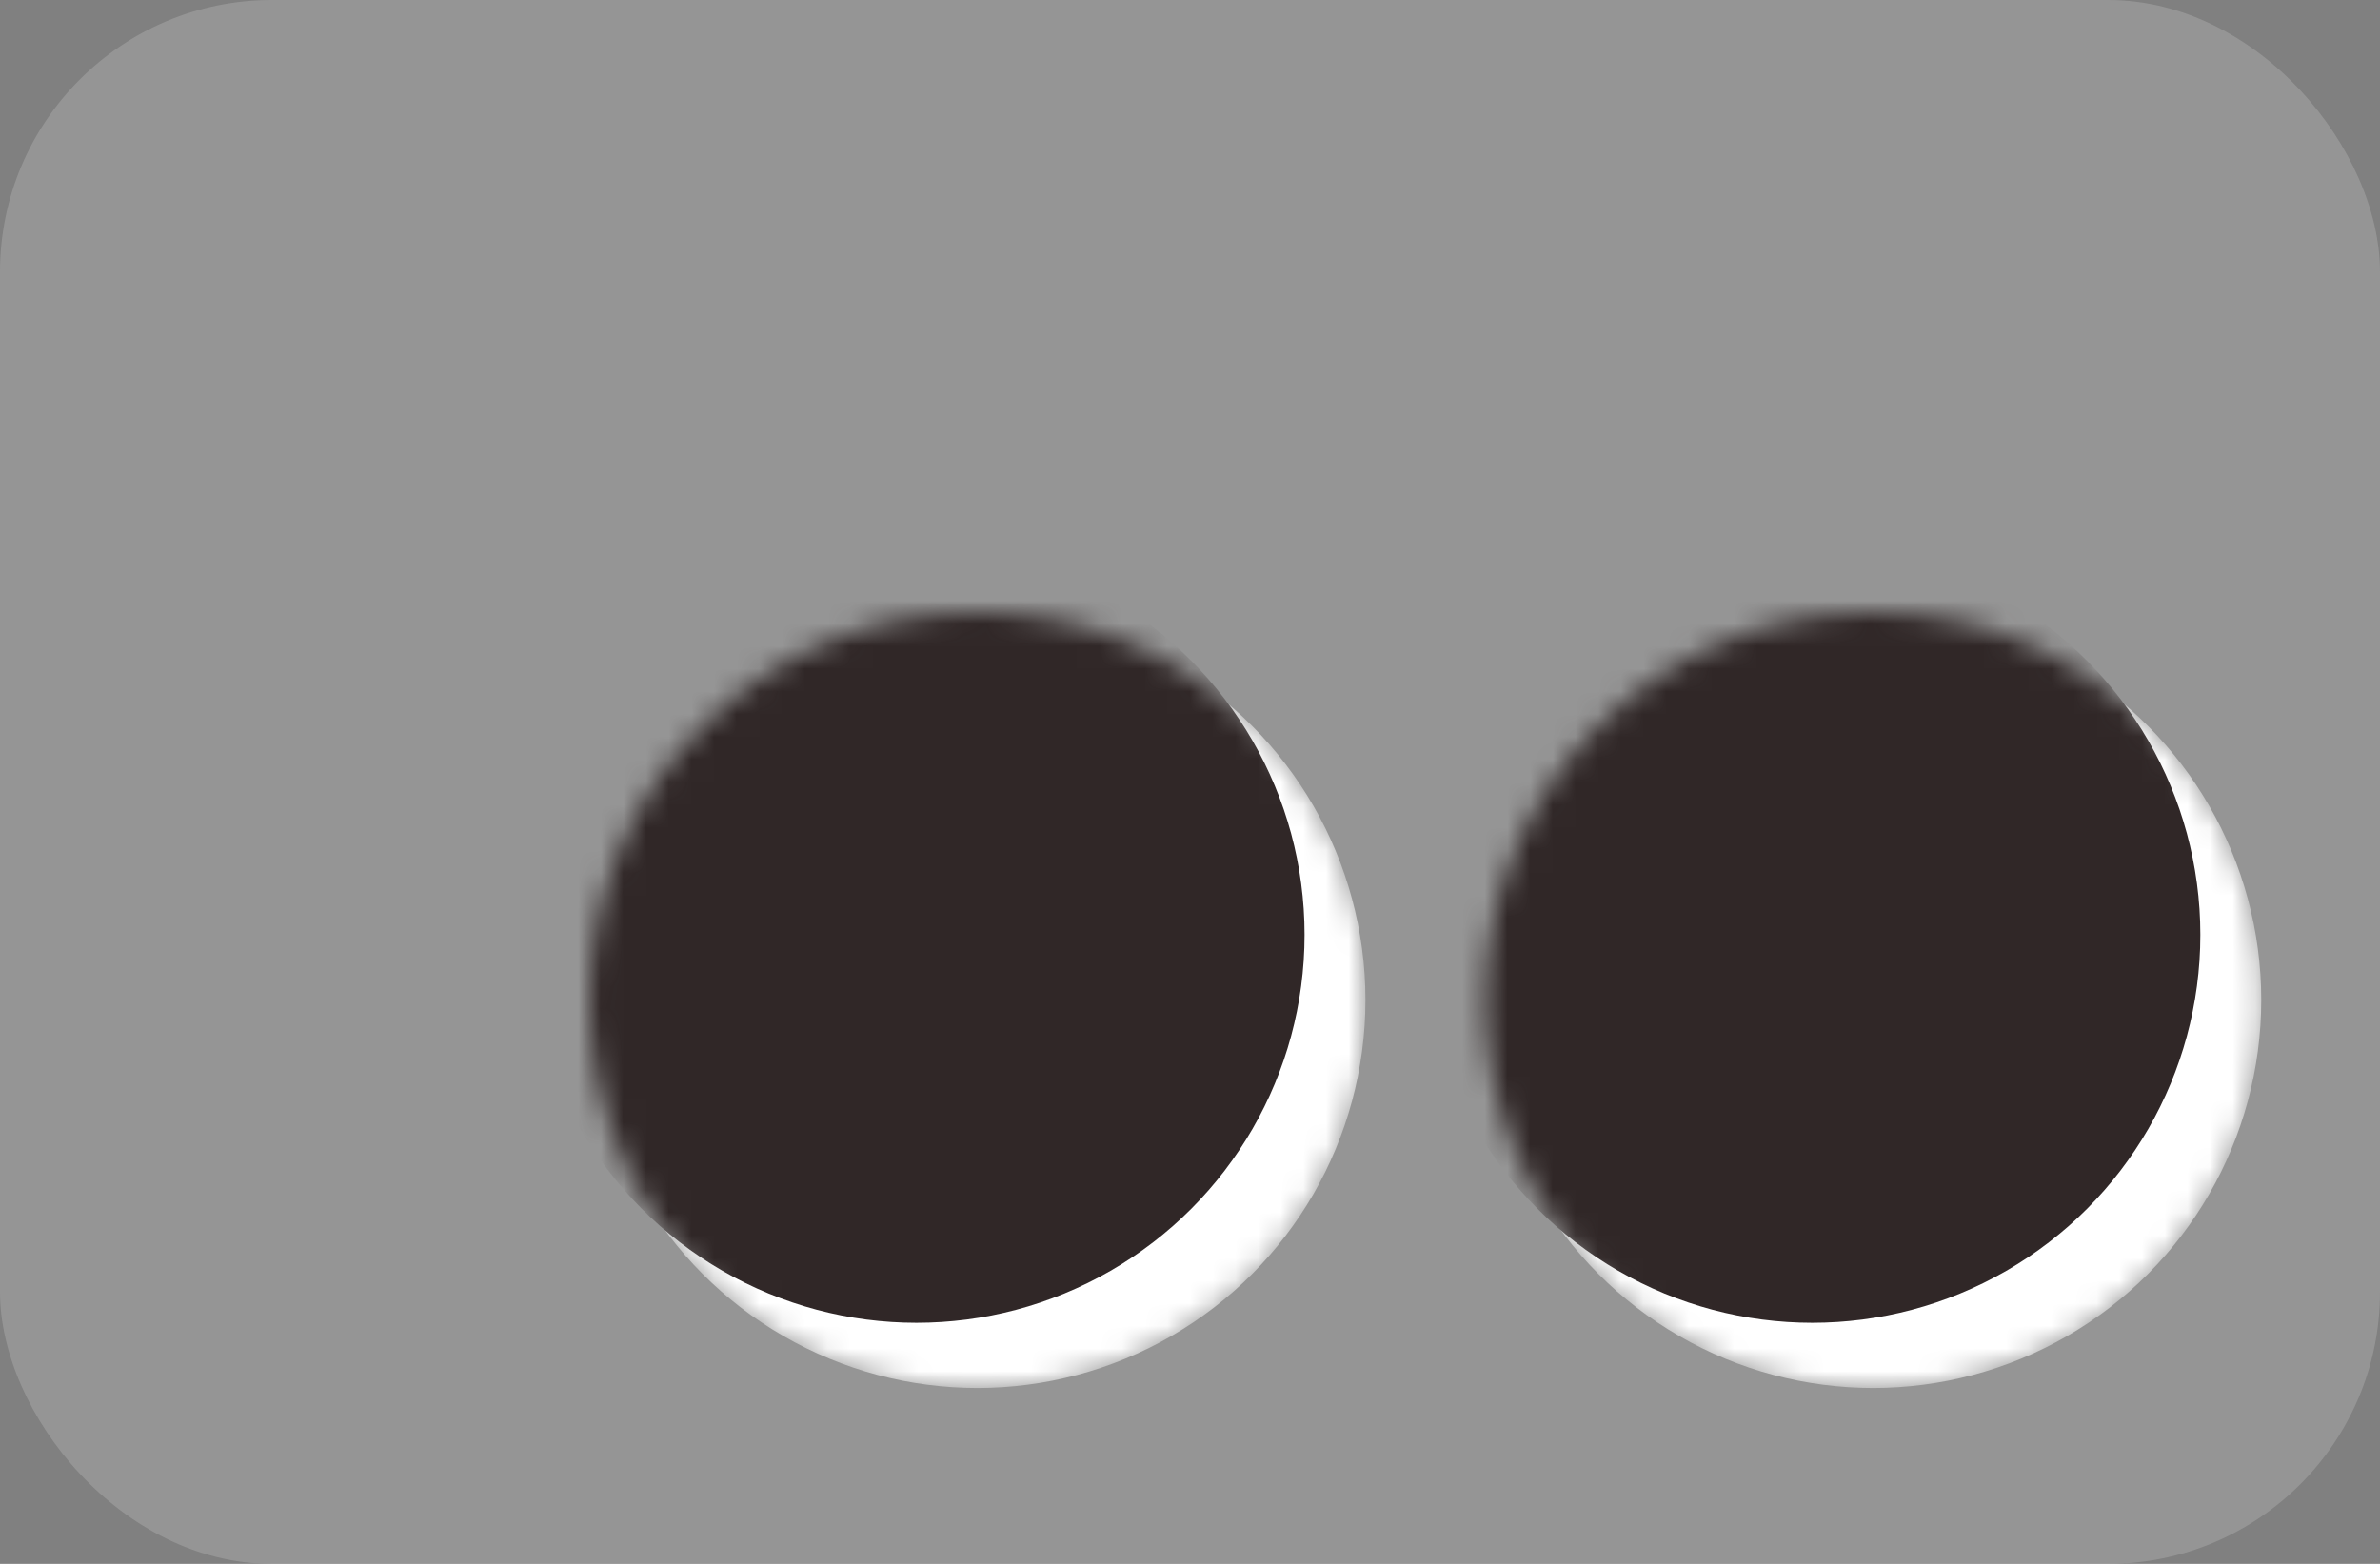
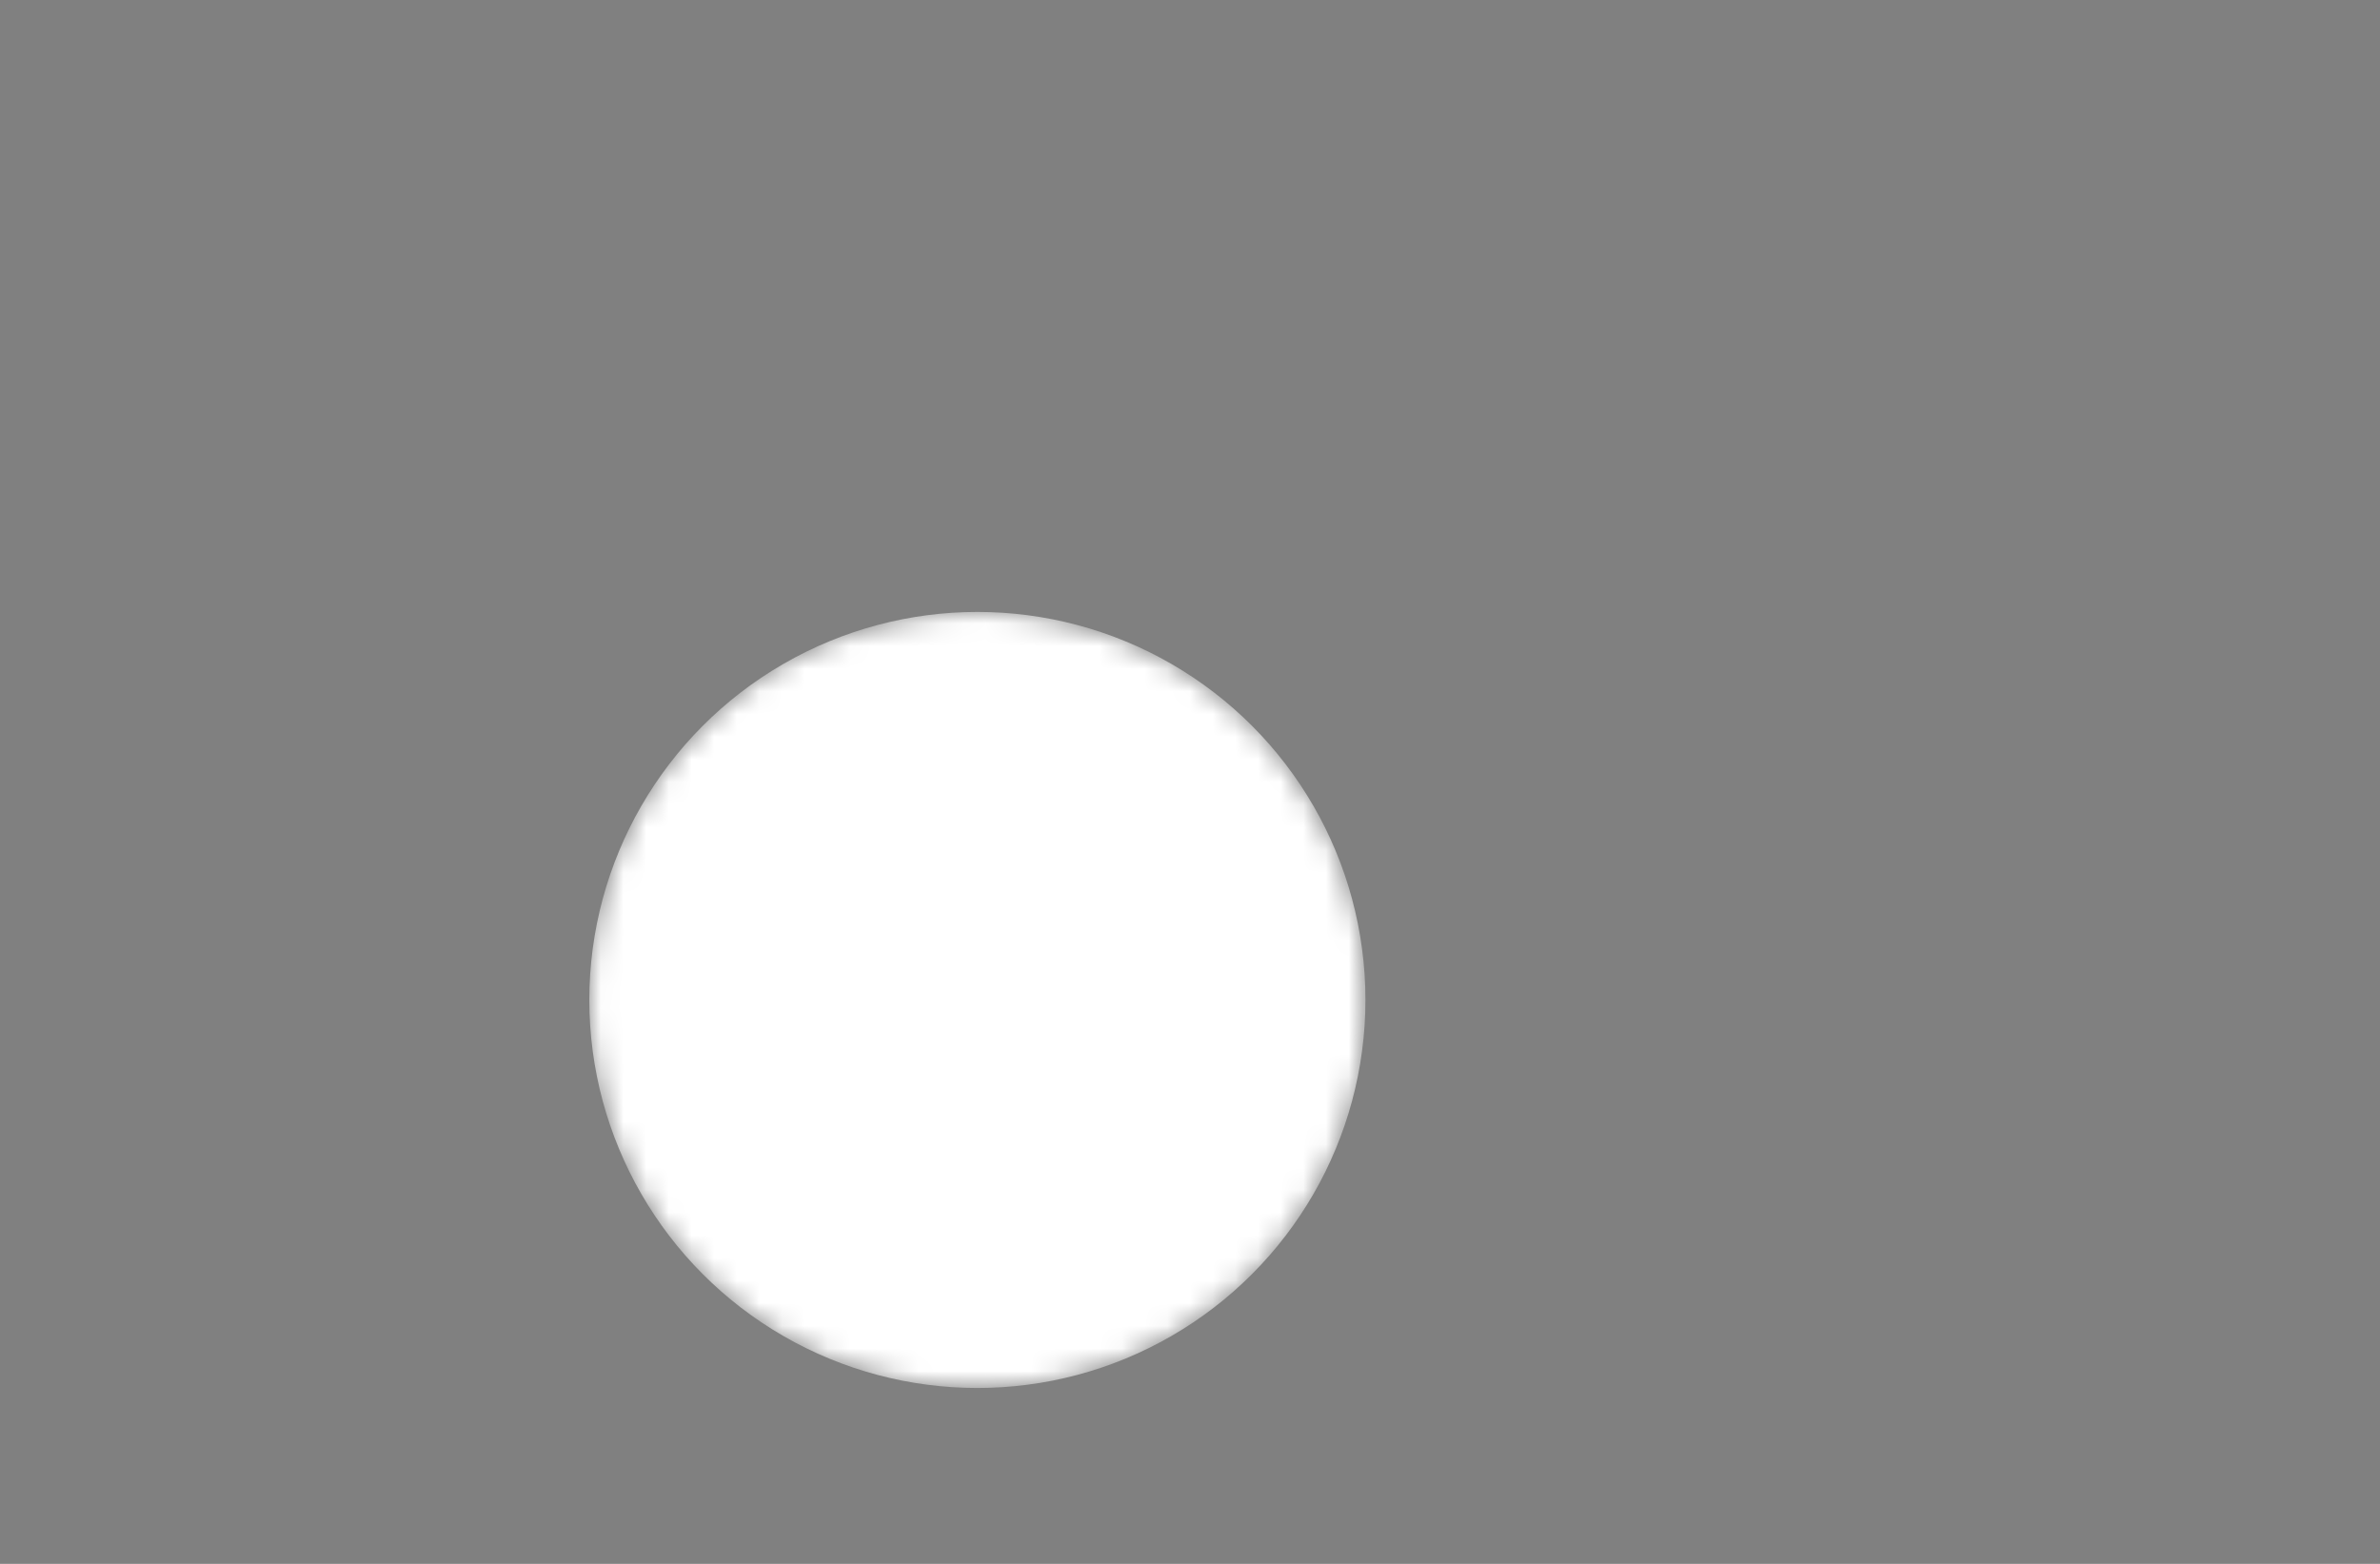
<svg xmlns="http://www.w3.org/2000/svg" width="105" height="69" viewBox="0 0 105 69" fill="none">
  <rect x="0" y="0" width="105" height="69" fill="#808080" stroke="none" />
-   <rect width="105" height="69" rx="12" fill="#ABABAB" fill-opacity="0.49" />
  <mask id="mask0_175_42" style="mask-type:alpha" maskUnits="userSpaceOnUse" x="26" y="27" width="35" height="35">
    <circle cx="43.12" cy="44.12" r="17.12" fill="white" />
  </mask>
  <g mask="url(#mask0_175_42)">
    <circle cx="43.12" cy="44.12" r="17.12" fill="white" />
-     <circle cx="40.434" cy="41.243" r="17.12" fill="#302727" />
  </g>
  <mask id="mask1_175_42" style="mask-type:alpha" maskUnits="userSpaceOnUse" x="65" y="27" width="35" height="35">
-     <circle cx="82.641" cy="44.12" r="17.12" fill="white" />
-   </mask>
+     </mask>
  <g mask="url(#mask1_175_42)">
    <circle cx="82.641" cy="44.12" r="17.12" fill="white" />
    <circle cx="79.954" cy="41.243" r="17.12" fill="#302727" />
  </g>
</svg>